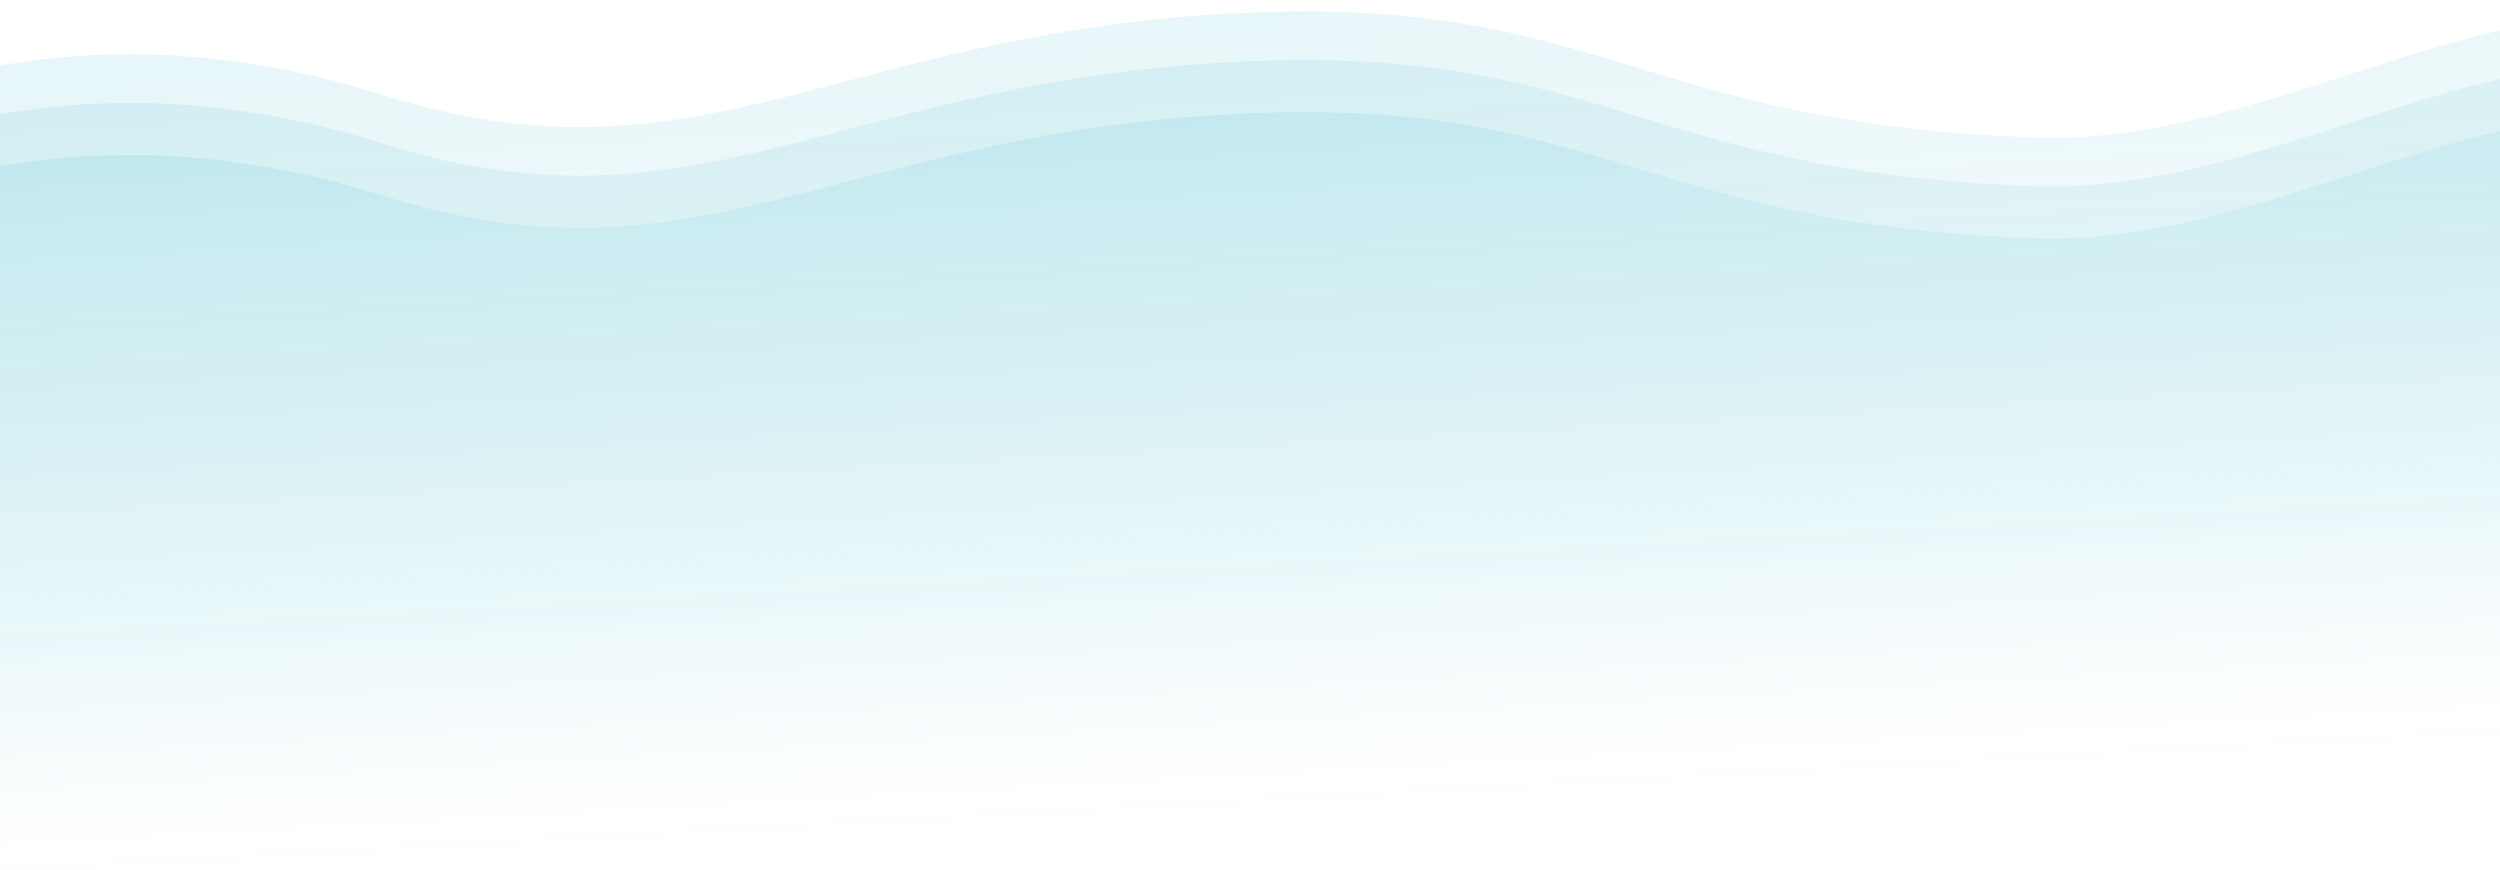
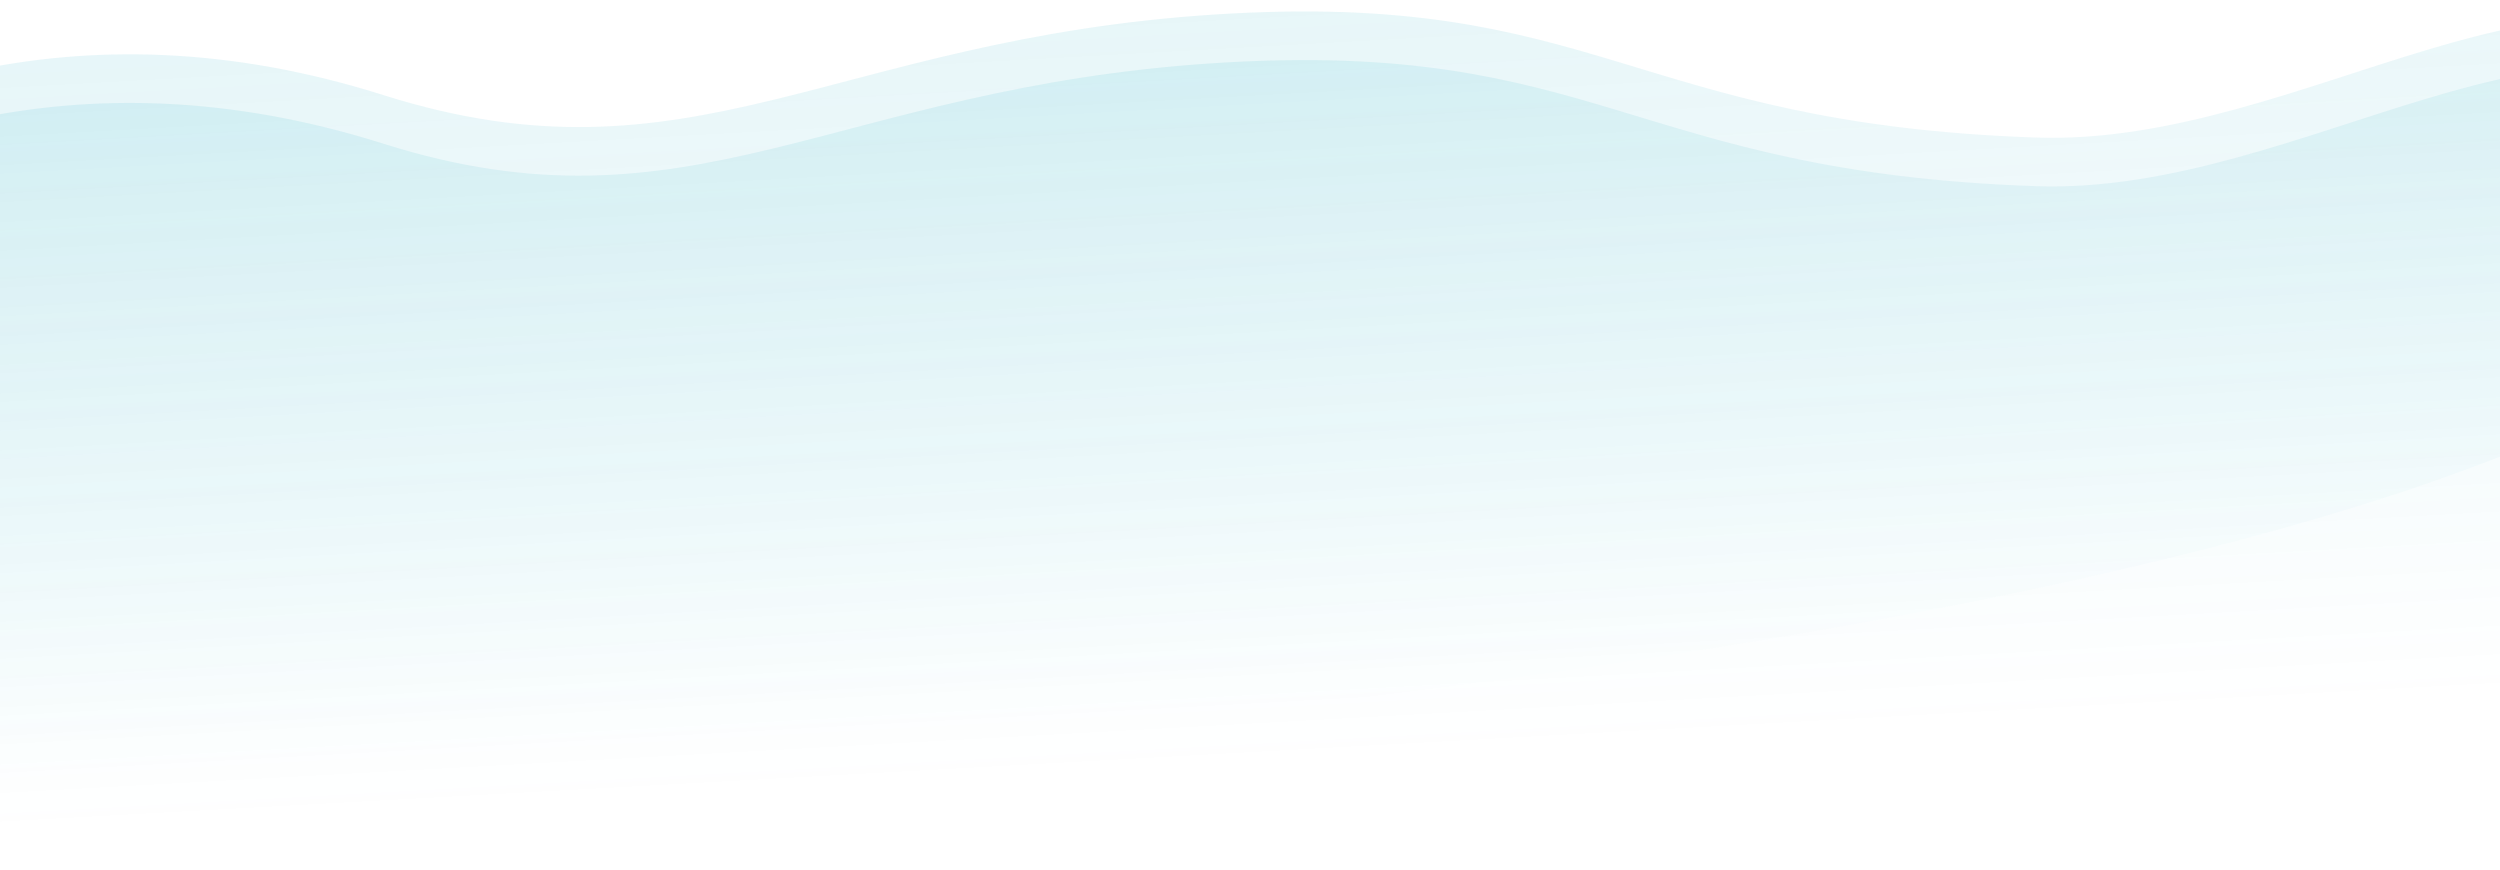
<svg xmlns="http://www.w3.org/2000/svg" width="1440" height="501" viewBox="0 0 1440 501" fill="none">
  <g clip-path="url(#clip0_373_4273)">
    <path d="M220.892 82.788C43.897 26.81 -97.311 78.95 -202.916 154.183L-194.027 500.569C357.611 479.411 1585.25 433.903 1616.84 433.092C1656.32 432.079 1700.38 160.716 1590.51 70.004C1480.65 -20.707 1327.52 112.529 1172.83 107.232C939.05 99.226 920.567 22.175 699.858 36.342C479.149 50.508 397.886 138.766 220.892 82.788Z" fill="url(#paint0_linear_373_4273)" fill-opacity="0.1" />
-     <path d="M220.892 112.788C43.897 56.81 -97.311 108.949 -202.916 184.183L-194.027 530.569C357.611 509.411 1585.25 463.903 1616.84 463.092C1656.32 462.079 1700.38 190.716 1590.51 100.004C1480.65 9.293 1327.52 142.529 1172.83 137.232C939.05 129.226 920.567 52.175 699.858 66.342C479.149 80.508 397.886 168.766 220.892 112.788Z" fill="url(#paint1_linear_373_4273)" fill-opacity="0.1" />
-     <path d="M220.892 54.788C43.897 -1.19 -97.311 50.95 -202.916 126.183L-194.027 472.569C357.611 451.411 1585.25 405.903 1616.84 405.092C1656.32 404.079 1700.38 132.716 1590.51 42.004C1480.65 -48.707 1327.52 84.528 1172.83 79.232C939.05 71.226 920.567 -5.825 699.858 8.342C479.149 22.508 397.886 110.766 220.892 54.788Z" fill="url(#paint2_linear_373_4273)" fill-opacity="0.1" />
+     <path d="M220.892 54.788C43.897 -1.19 -97.311 50.95 -202.916 126.183L-194.027 472.569C1656.32 404.079 1700.38 132.716 1590.51 42.004C1480.65 -48.707 1327.52 84.528 1172.83 79.232C939.05 71.226 920.567 -5.825 699.858 8.342C479.149 22.508 397.886 110.766 220.892 54.788Z" fill="url(#paint2_linear_373_4273)" fill-opacity="0.1" />
  </g>
  <defs>
    <linearGradient id="paint0_linear_373_4273" x1="719.757" y1="441.465" x2="696.529" y2="23.567" gradientUnits="userSpaceOnUse">
      <stop stop-color="#08A4BD" stop-opacity="0" />
      <stop offset="1" stop-color="#08A4BD" />
    </linearGradient>
    <linearGradient id="paint1_linear_373_4273" x1="719.757" y1="471.465" x2="696.529" y2="53.567" gradientUnits="userSpaceOnUse">
      <stop stop-color="#08A4BD" stop-opacity="0" />
      <stop offset="1" stop-color="#08A4BD" />
    </linearGradient>
    <linearGradient id="paint2_linear_373_4273" x1="719.757" y1="413.465" x2="696.529" y2="-4.433" gradientUnits="userSpaceOnUse">
      <stop stop-color="#08A4BD" stop-opacity="0" />
      <stop offset="1" stop-color="#08A4BD" />
    </linearGradient>
    <clipPath id="clip0_373_4273">
      <rect width="1440" height="501" fill="white" />
    </clipPath>
  </defs>
</svg>